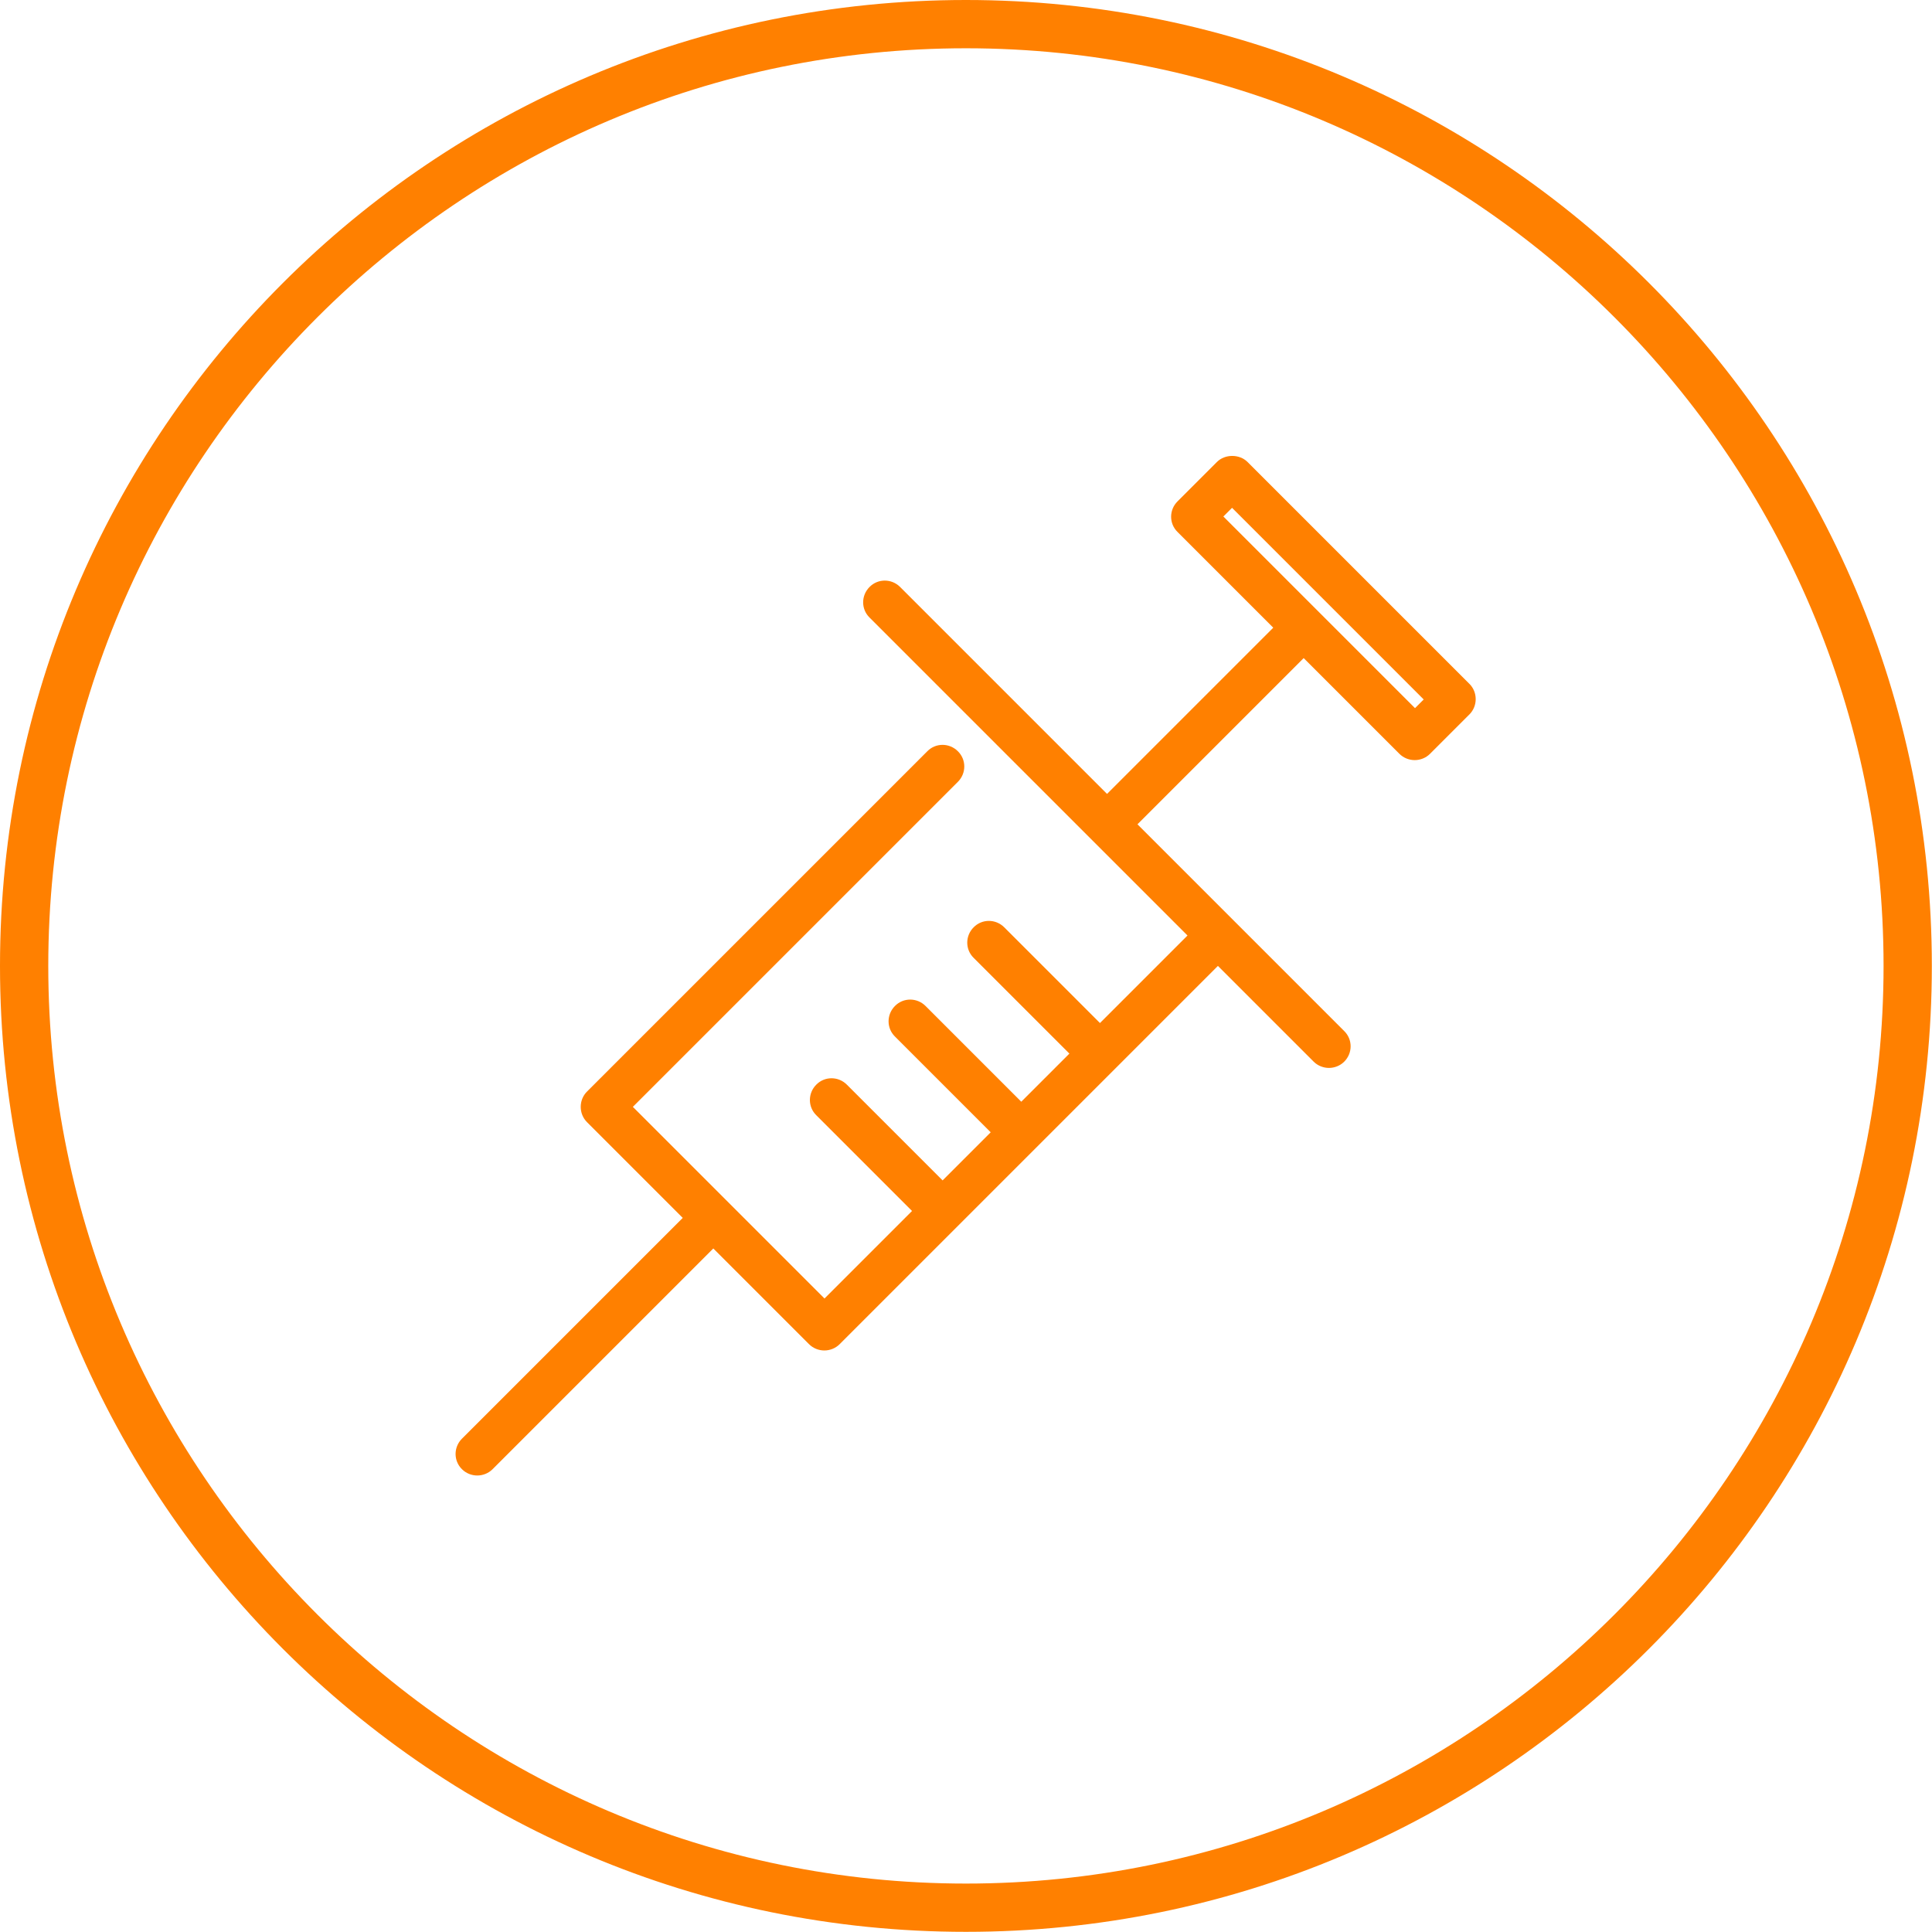
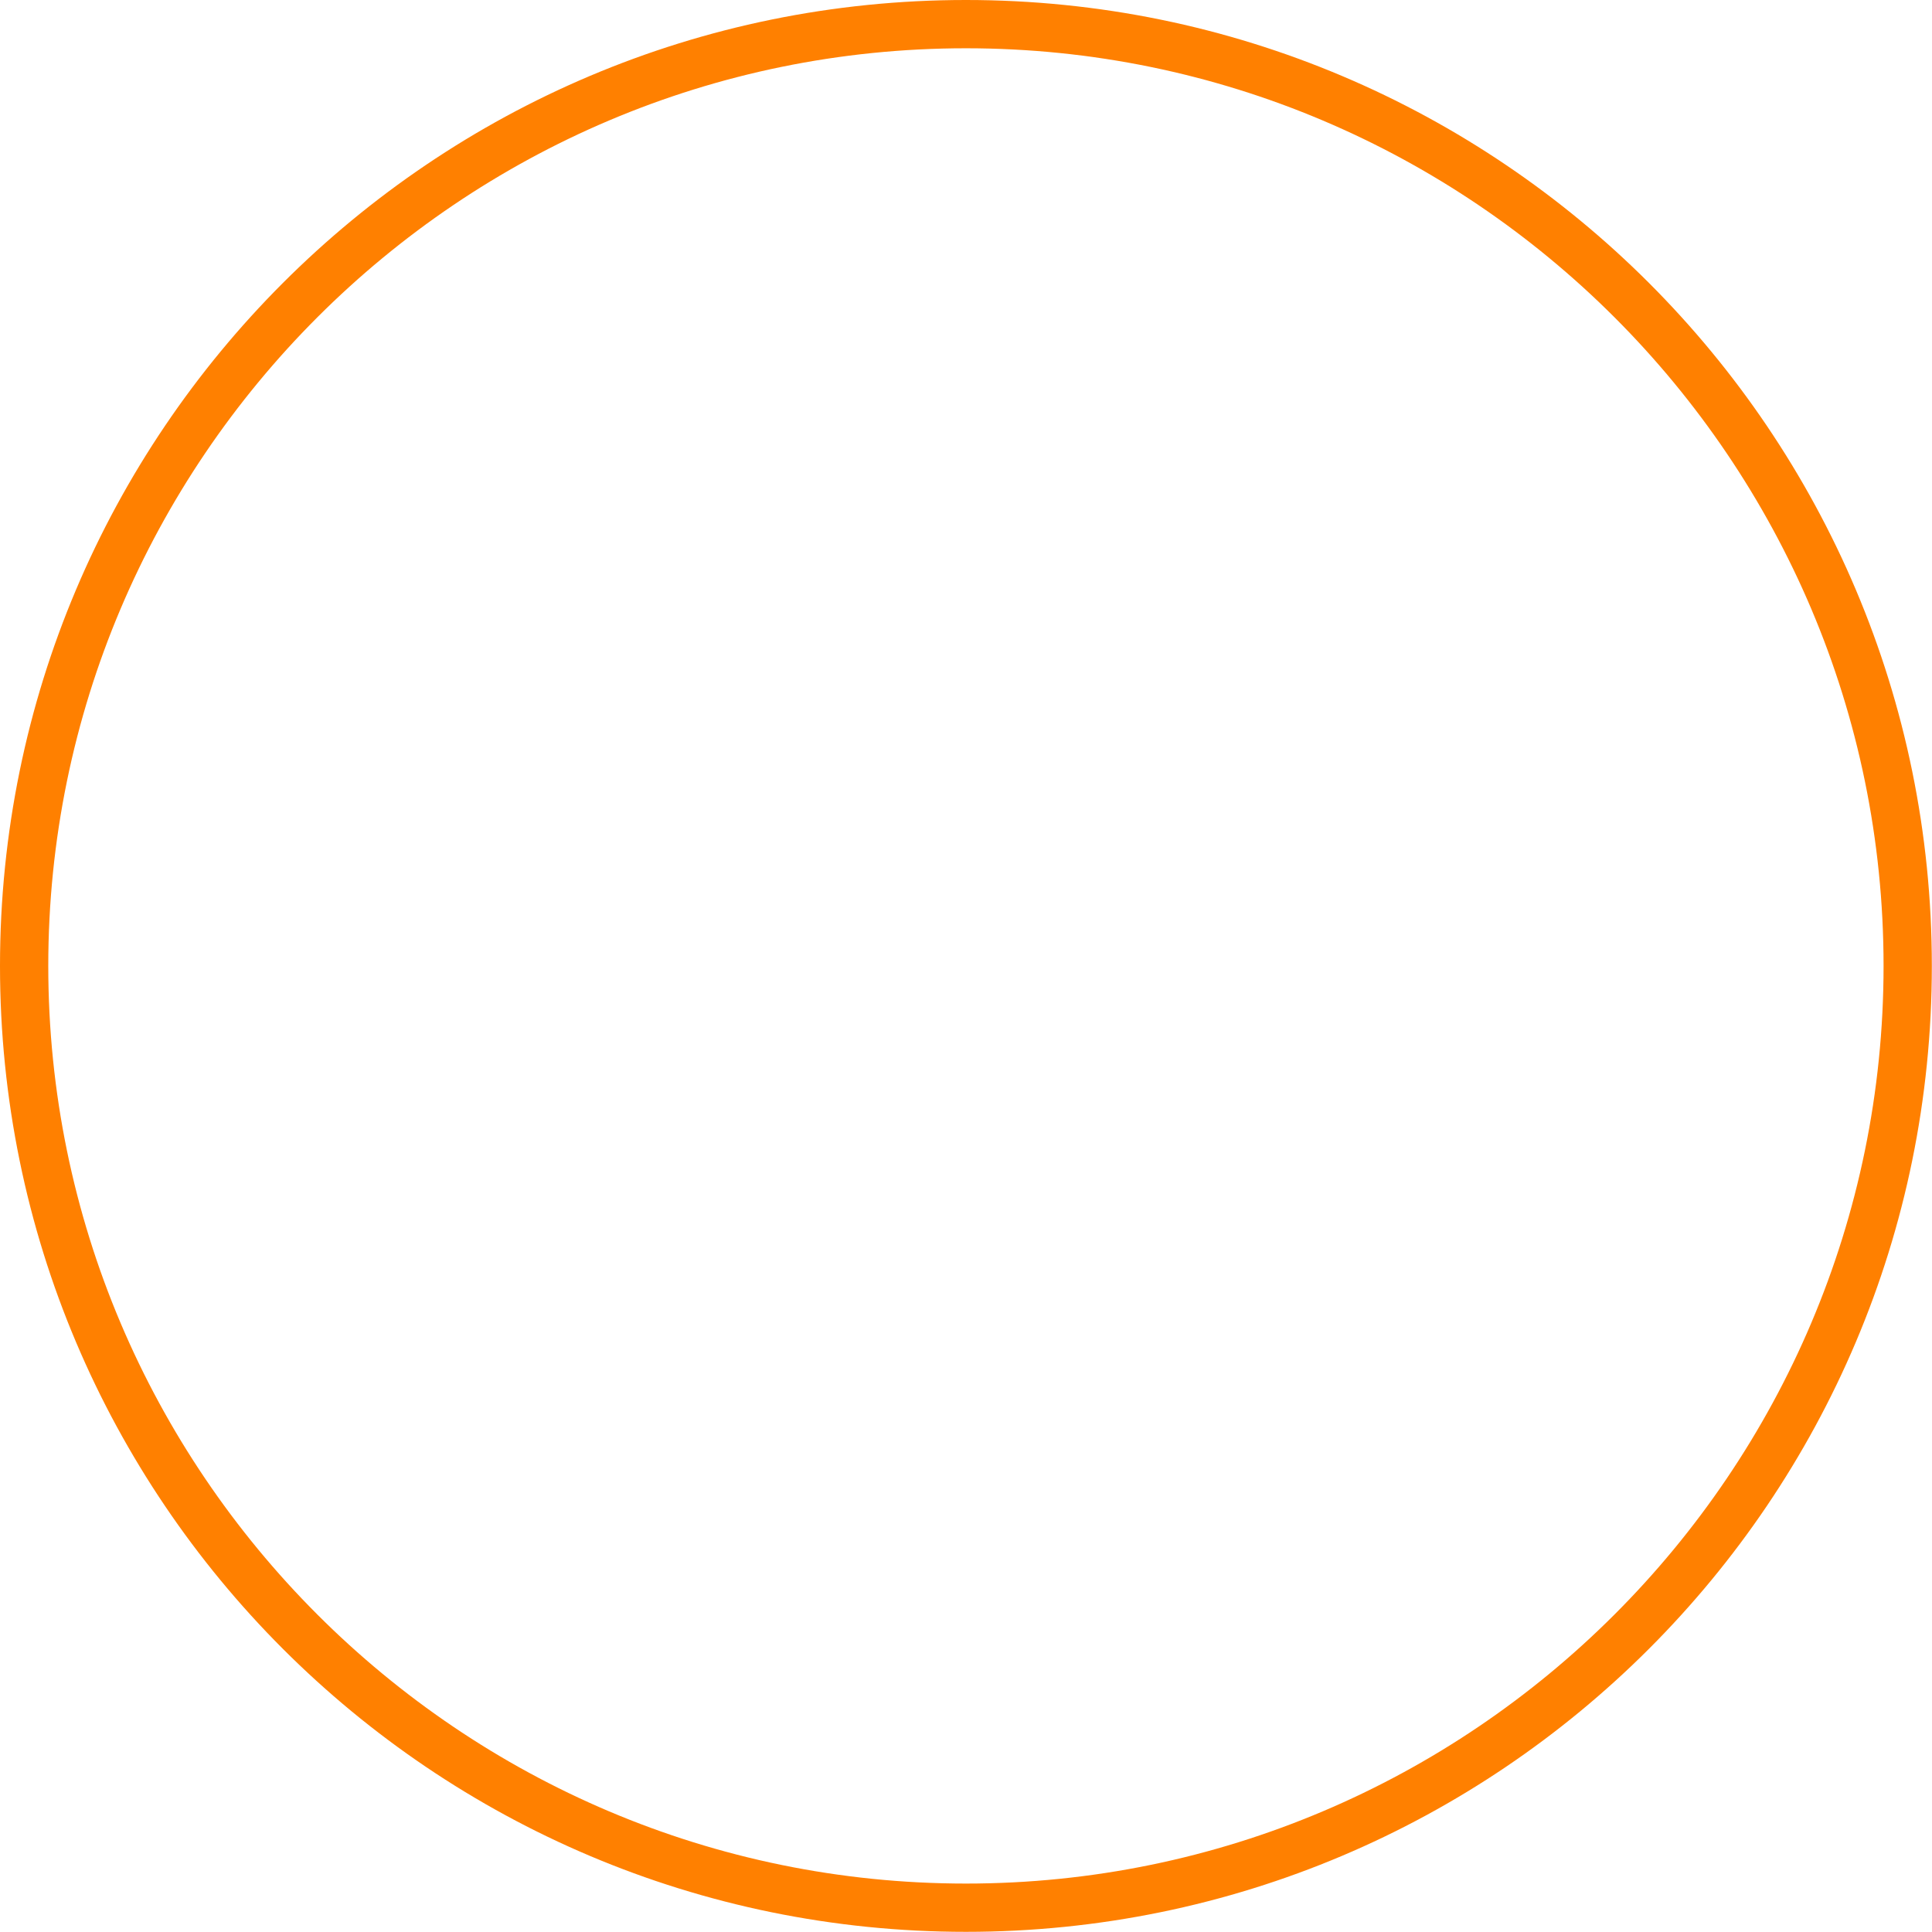
<svg xmlns="http://www.w3.org/2000/svg" id="_レイヤー_2" data-name="レイヤー 2" viewBox="0 0 120.07 120.07">
  <defs>
    <style>
      .cls-1 {
        fill: #ff8000;
      }
    </style>
  </defs>
  <g id="_レイヤー_1-2" data-name="レイヤー 1">
    <g>
      <path class="cls-1" d="M60.03,3c31.45,0,57.03,25.58,57.03,57.03s-25.58,57.03-57.03,57.03S3,91.48,3,60.03,28.58,3,60.03,3m0-3C26.88,0,0,26.88,0,60.03s26.88,60.03,60.03,60.03,60.03-26.88,60.03-60.03S93.19,0,60.03,0h0Z" />
-       <path class="cls-1" d="M91.34,42.52l-13.81-13.81c-.5-.5-1.4-.5-1.9,0l-2.45,2.45c-.53,.53-.53,1.38,0,1.9l5.95,5.95-10.33,10.33-4.23-4.23-8.63-8.63c-.53-.53-1.38-.53-1.9,0-.53,.53-.53,1.38,0,1.9l13.81,13.81s0,0,0,0c0,0,0,0,0,0l5.95,5.95-5.44,5.44-5.95-5.95c-.53-.53-1.38-.53-1.9,0-.53,.53-.53,1.38,0,1.9l5.95,5.95-2.99,2.99-5.95-5.95c-.53-.53-1.38-.53-1.9,0-.53,.53-.53,1.38,0,1.9l5.95,5.95-2.99,2.99-5.95-5.95c-.53-.53-1.38-.53-1.9,0-.53,.53-.53,1.38,0,1.9l5.95,5.95-5.44,5.44-11.91-11.91,20.2-20.2c.53-.53,.53-1.38,0-1.9-.53-.53-1.38-.53-1.9,0l-21.15,21.15c-.25,.25-.39,.59-.39,.95s.14,.7,.39,.95l5.95,5.95-13.72,13.72c-.53,.53-.53,1.38,0,1.9,.26,.26,.61,.39,.95,.39s.69-.13,.95-.39l13.72-13.72,5.95,5.95c.26,.26,.61,.39,.95,.39s.69-.13,.95-.39l23.51-23.51,5.95,5.95c.26,.26,.61,.39,.95,.39s.69-.13,.95-.39c.53-.53,.53-1.38,0-1.9l-6.9-6.9s0,0,0,0l-5.95-5.95,10.33-10.33,5.95,5.95c.26,.26,.61,.39,.95,.39s.69-.13,.95-.39l2.45-2.45c.25-.25,.39-.59,.39-.95s-.14-.7-.39-.95Zm-3.4,1.49l-11.91-11.91,.54-.54,11.91,11.91-.54,.54Z" />
    </g>
  </g>
</svg>